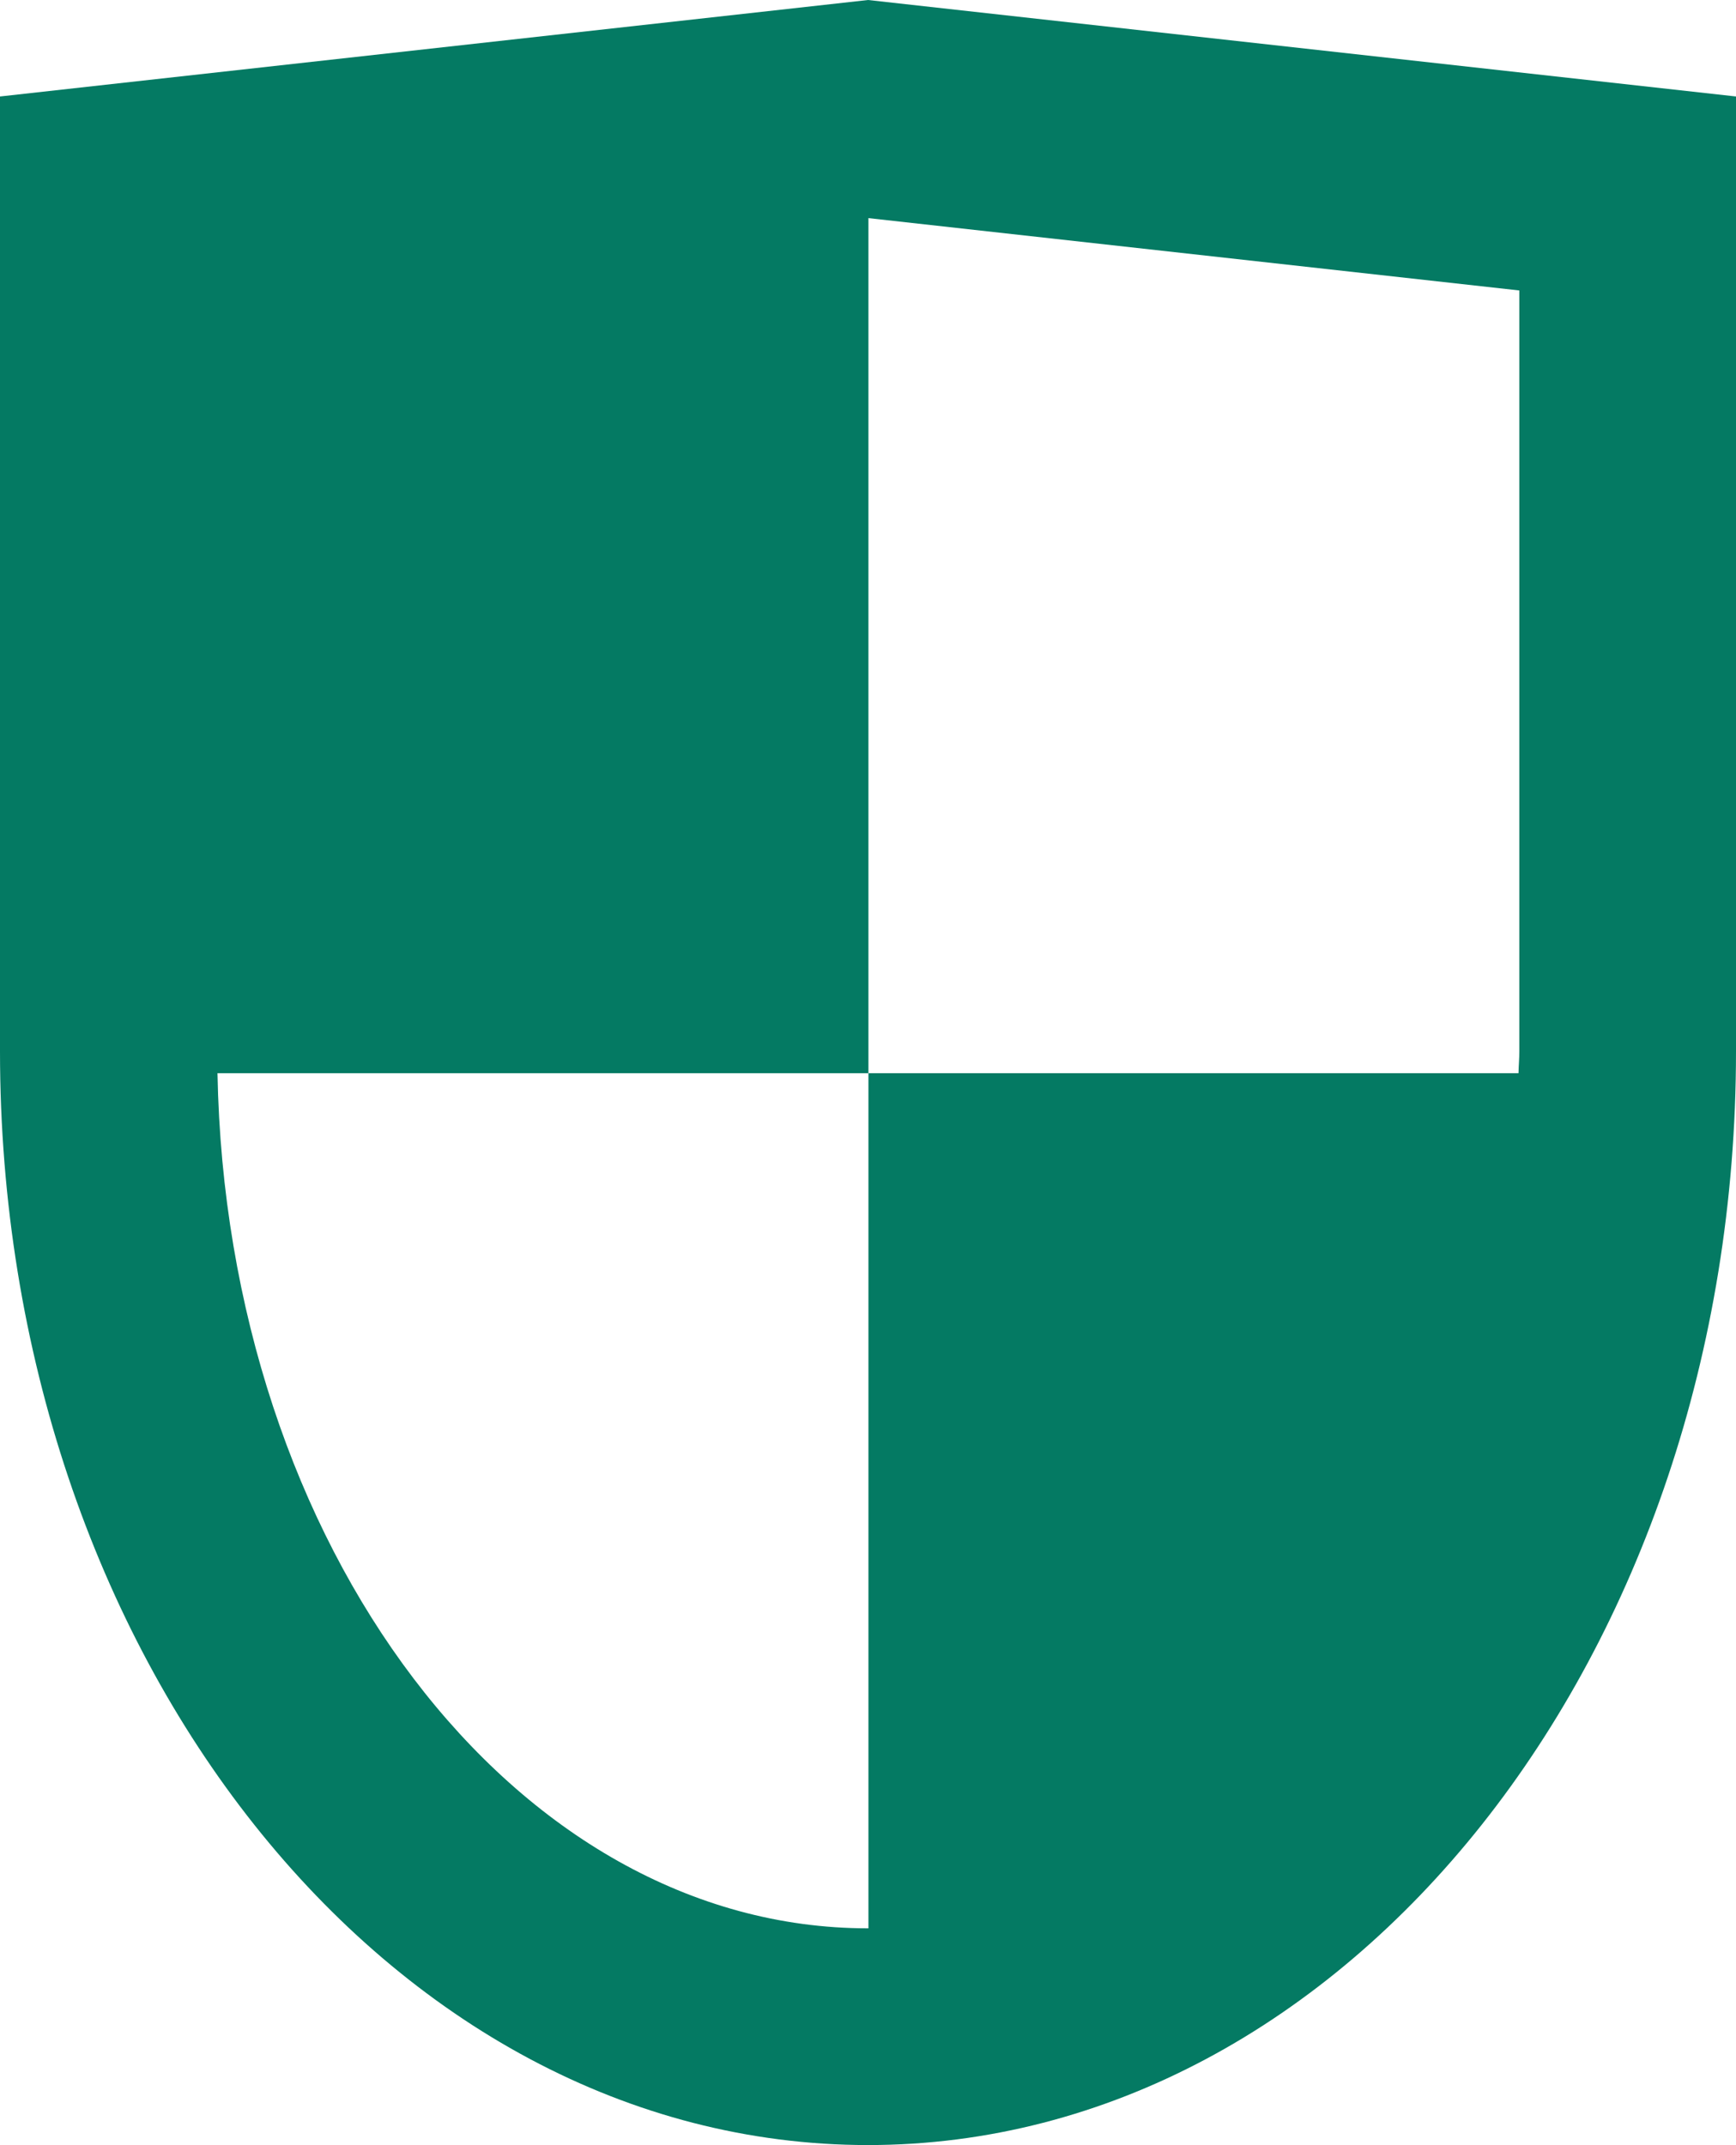
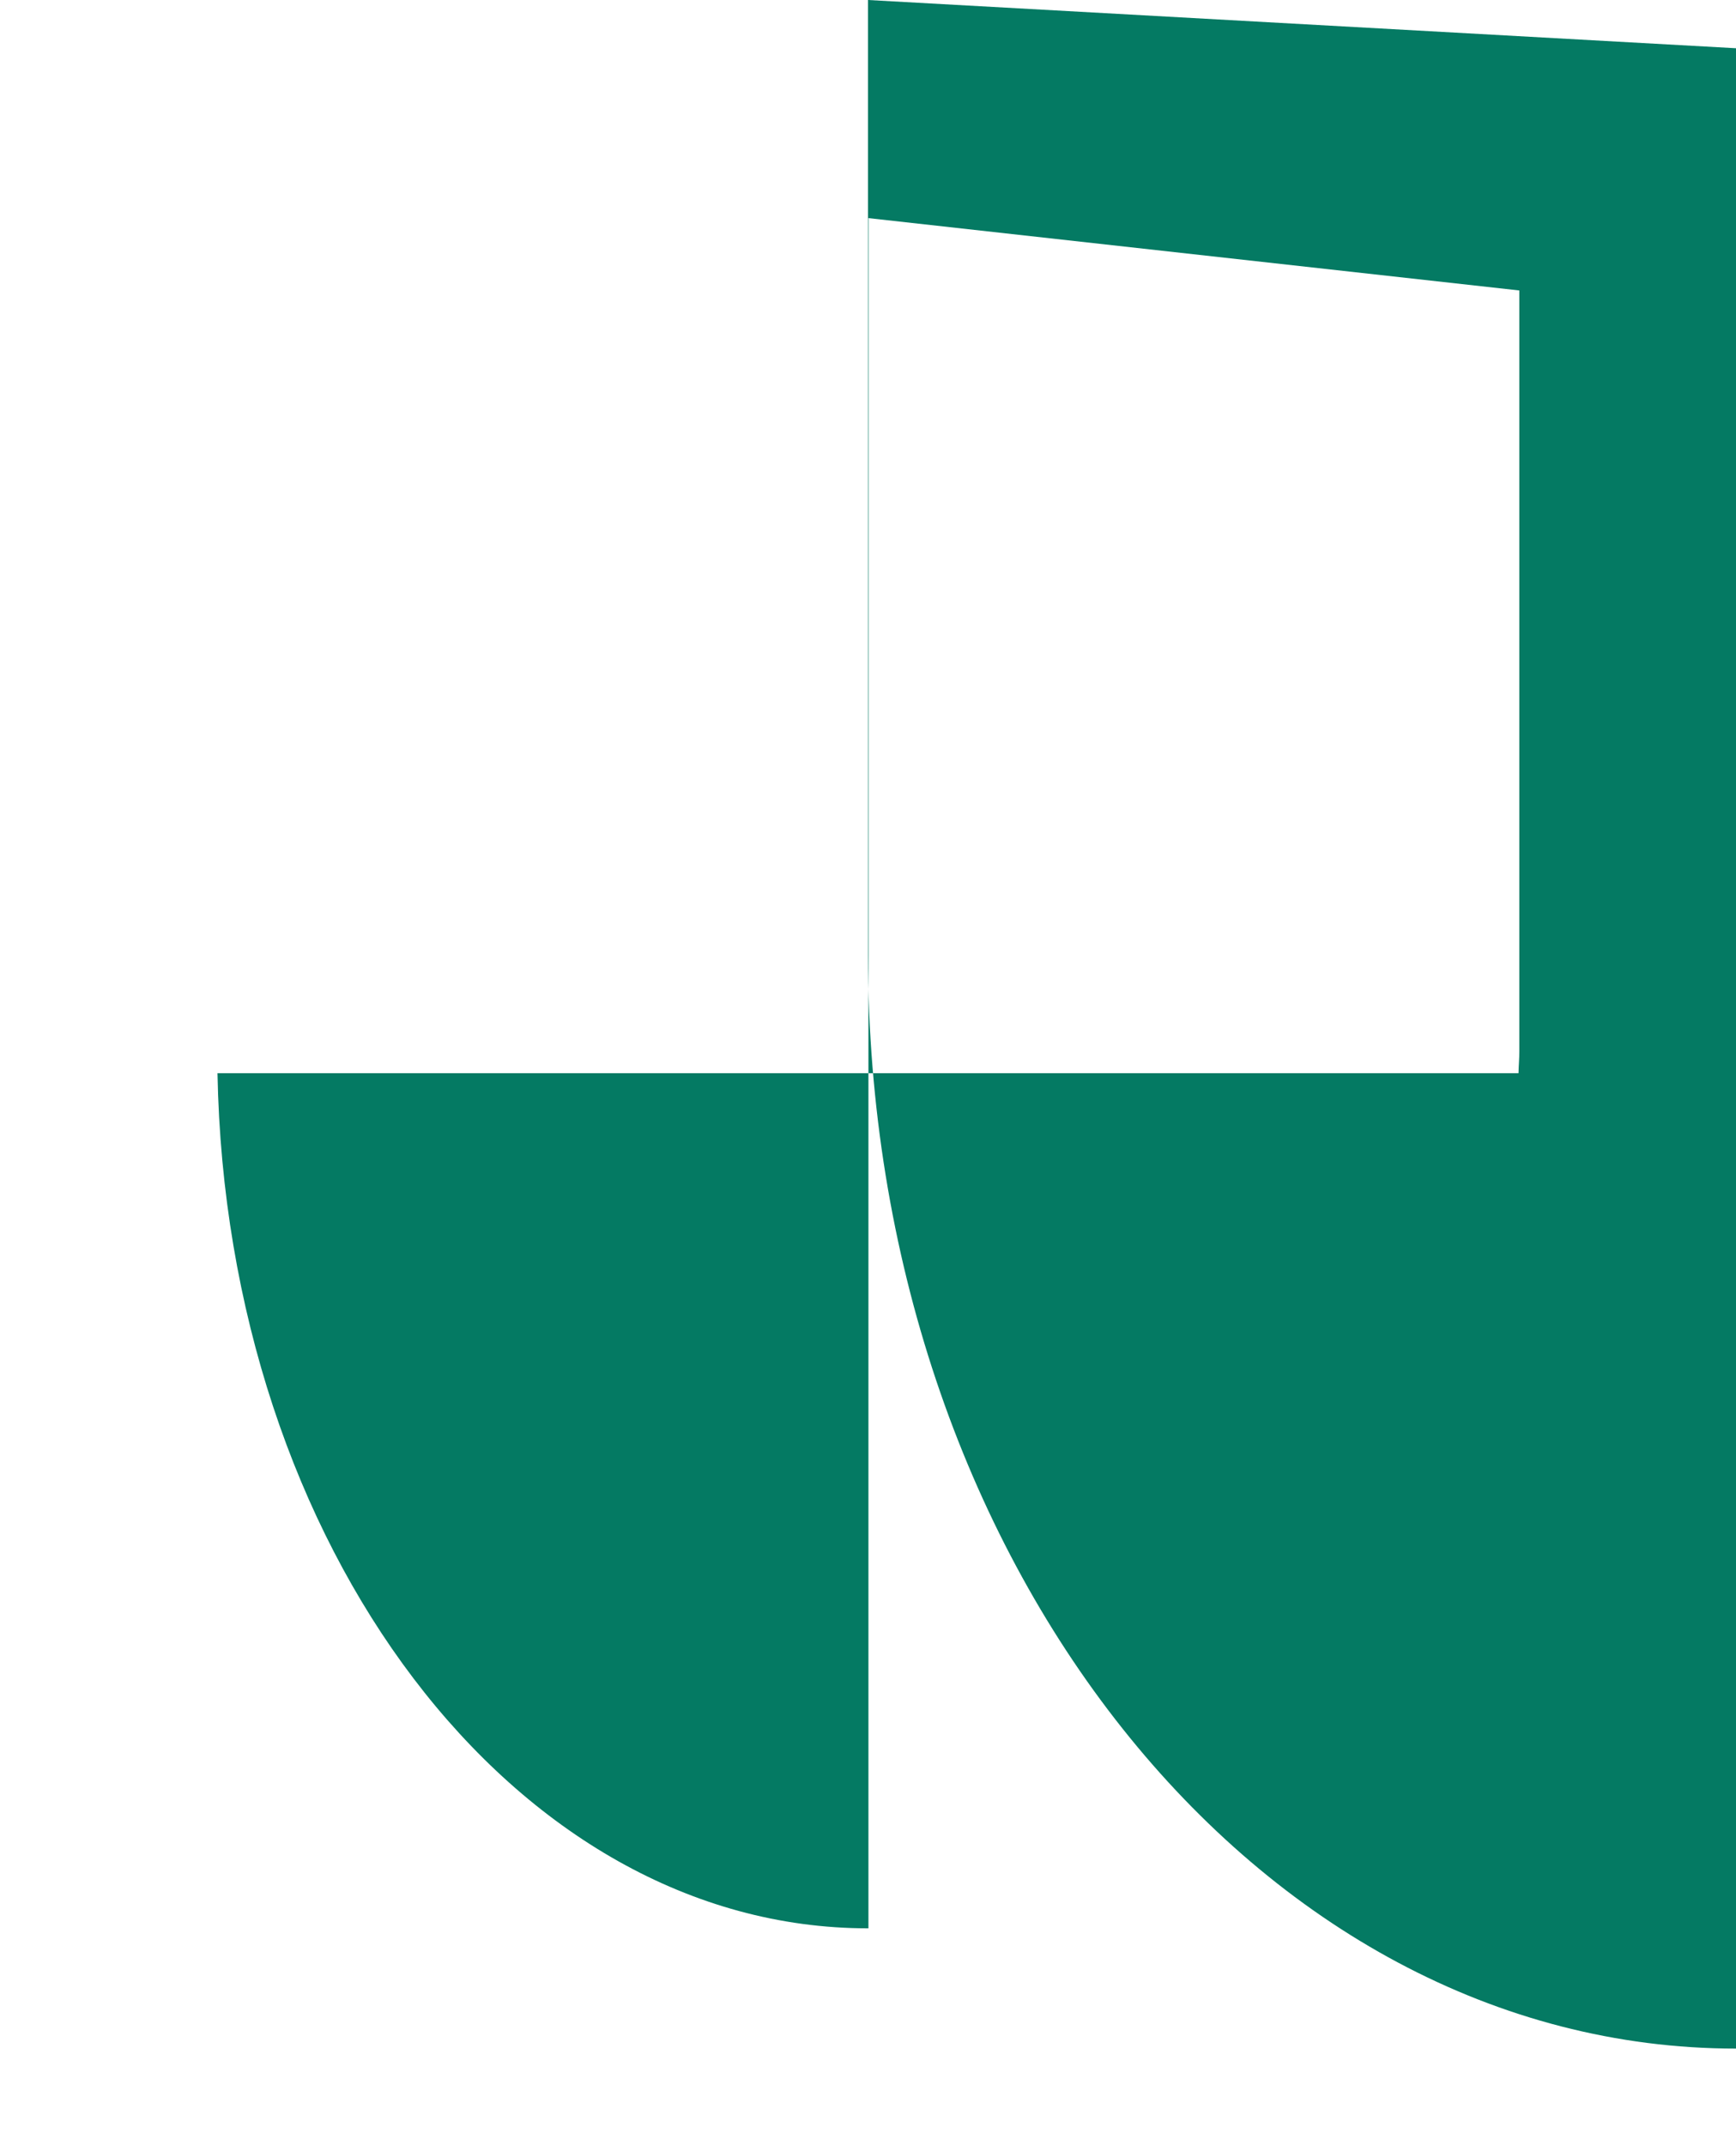
<svg xmlns="http://www.w3.org/2000/svg" id="b" viewBox="0 0 240.367 296.91">
  <defs>
    <style>.d{fill:#047a63;stroke-width:0px;}</style>
  </defs>
  <g id="c">
-     <path class="d" d="M120.184,0L0,13.354v132.156c0,83.615,53.807,151.4,120.184,151.4s120.183-67.785,120.183-151.4V13.354L120.184,0ZM30.114,148.548h90.13V30.192l90.123,10.013v105.305c0,1.025-.095,2.019-.114,3.038h-90.009v118.358c-.021,0-.04.004-.06.004-48.966,0-88.857-52.832-90.07-118.362Z" />
+     <path class="d" d="M120.184,0v132.156c0,83.615,53.807,151.4,120.184,151.4s120.183-67.785,120.183-151.4V13.354L120.184,0ZM30.114,148.548h90.13V30.192l90.123,10.013v105.305c0,1.025-.095,2.019-.114,3.038h-90.009v118.358c-.021,0-.04.004-.06.004-48.966,0-88.857-52.832-90.07-118.362Z" />
  </g>
</svg>